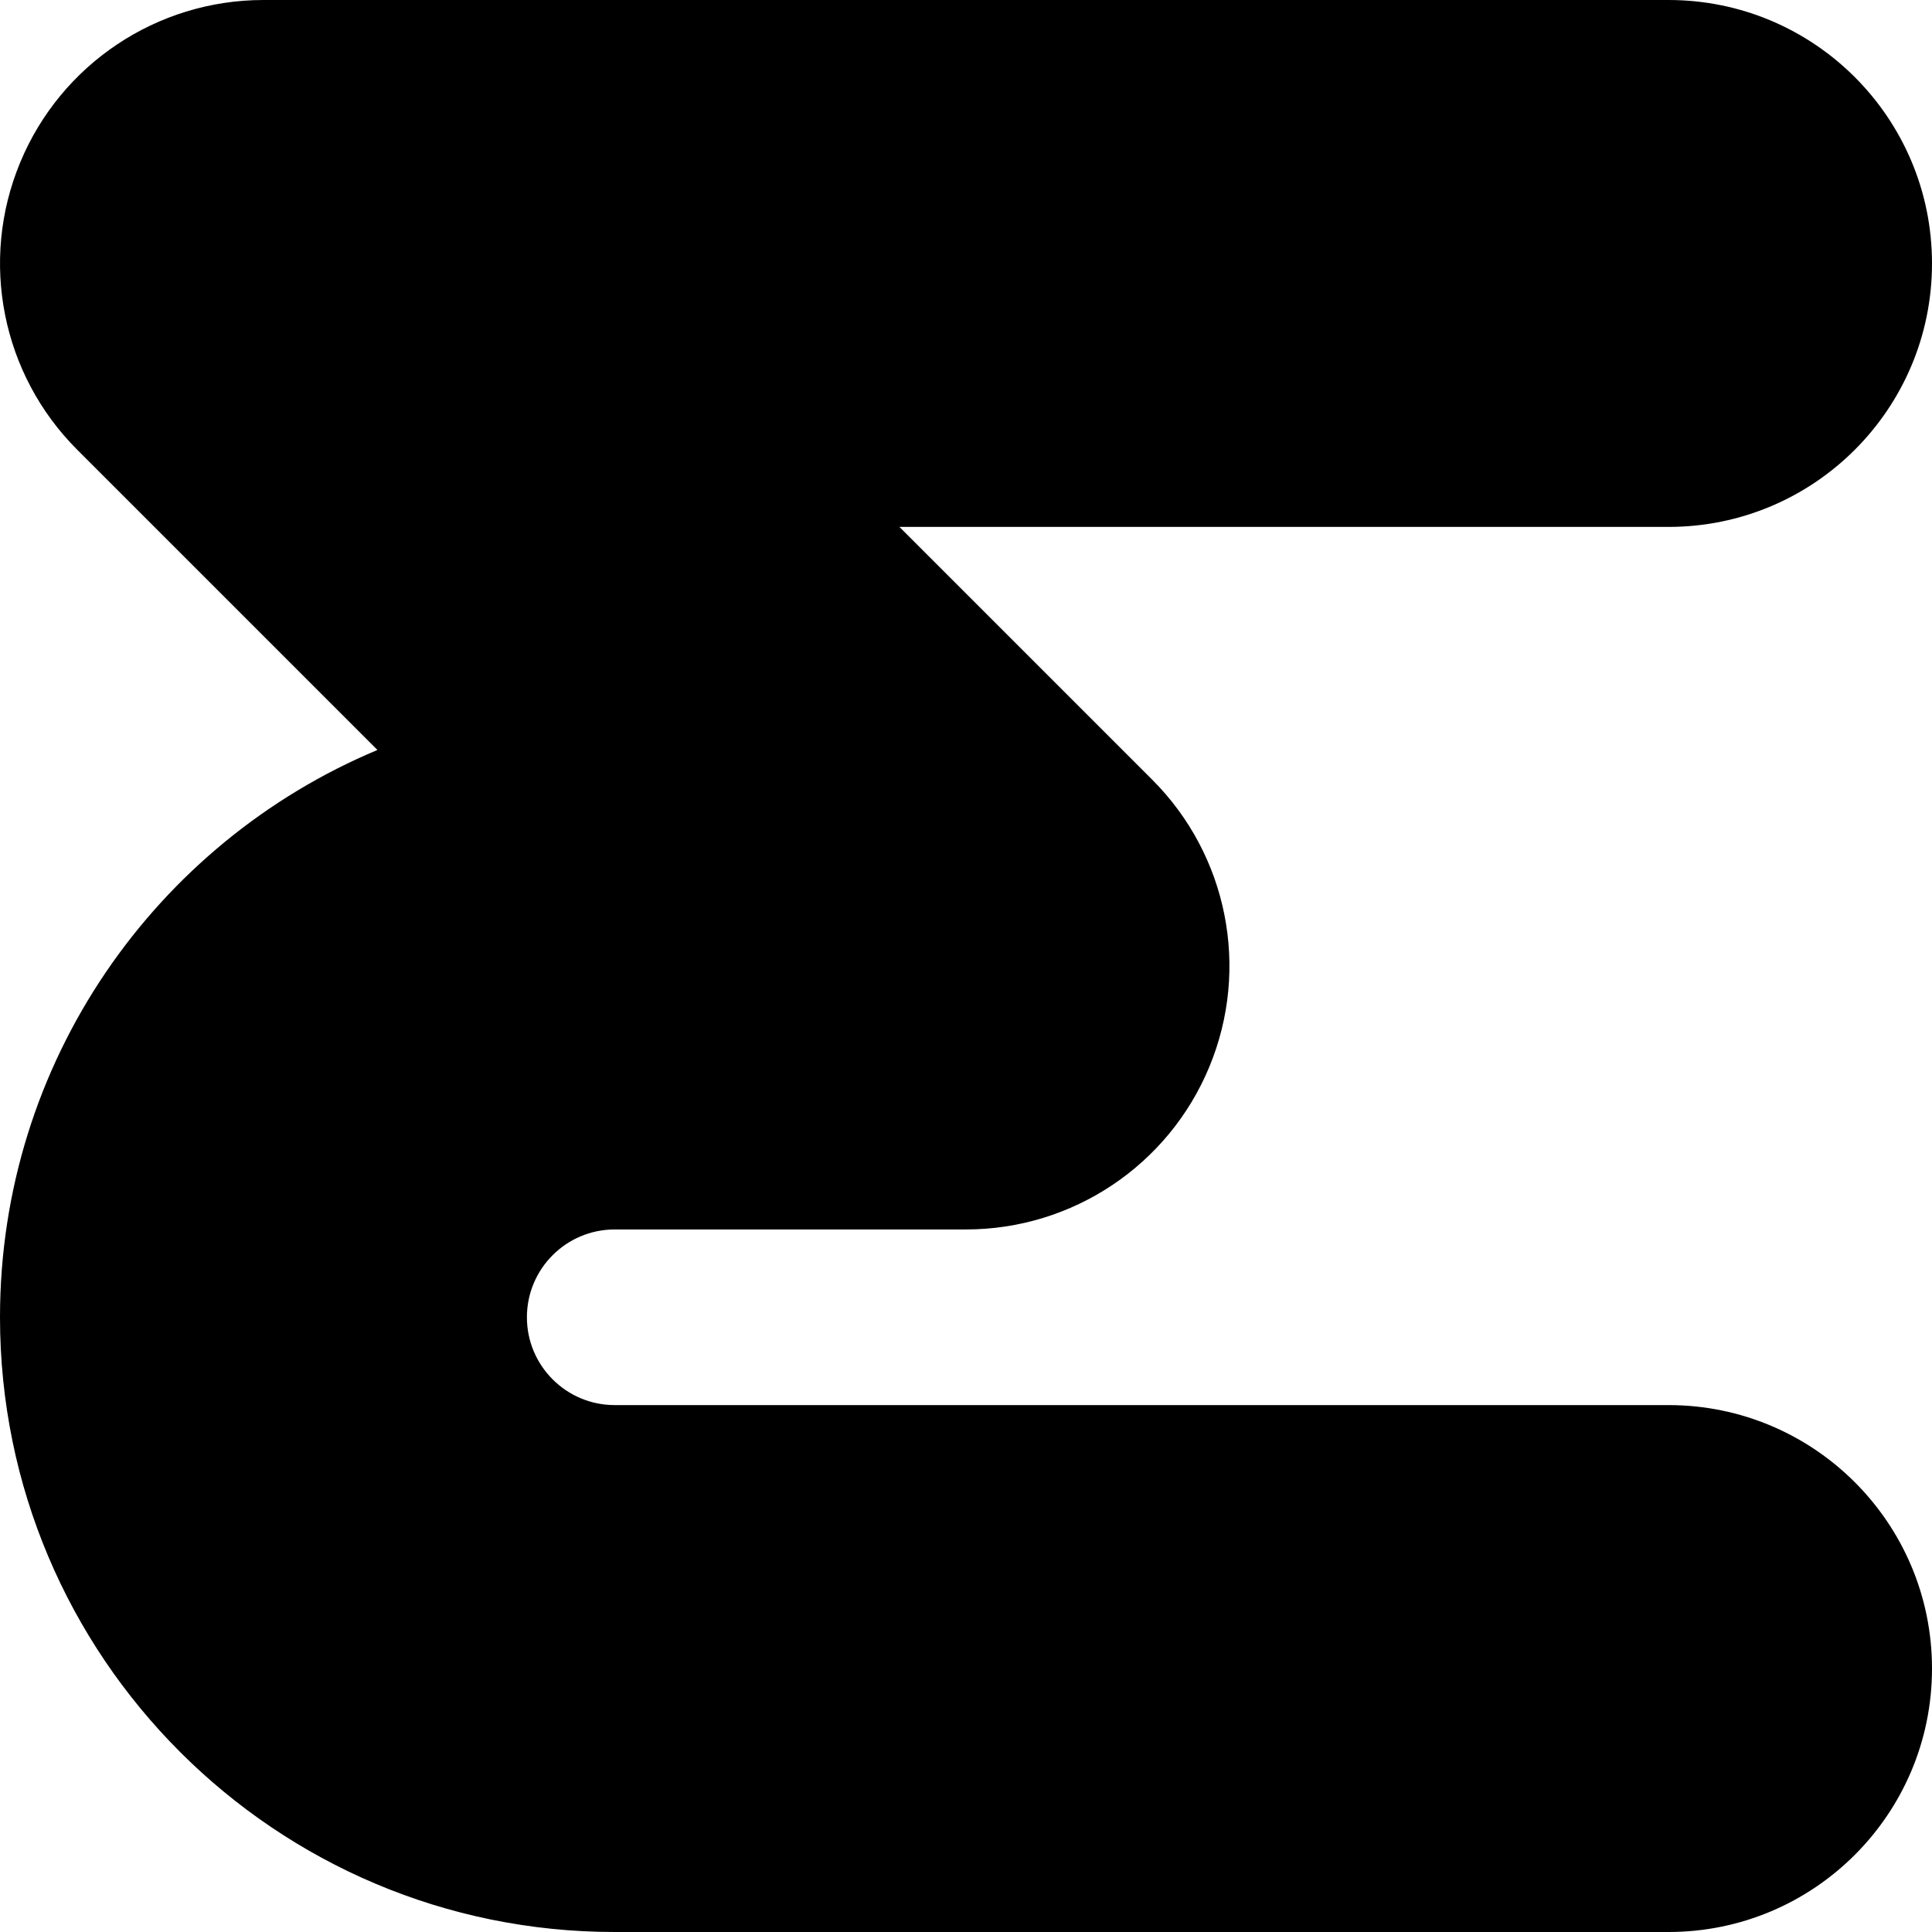
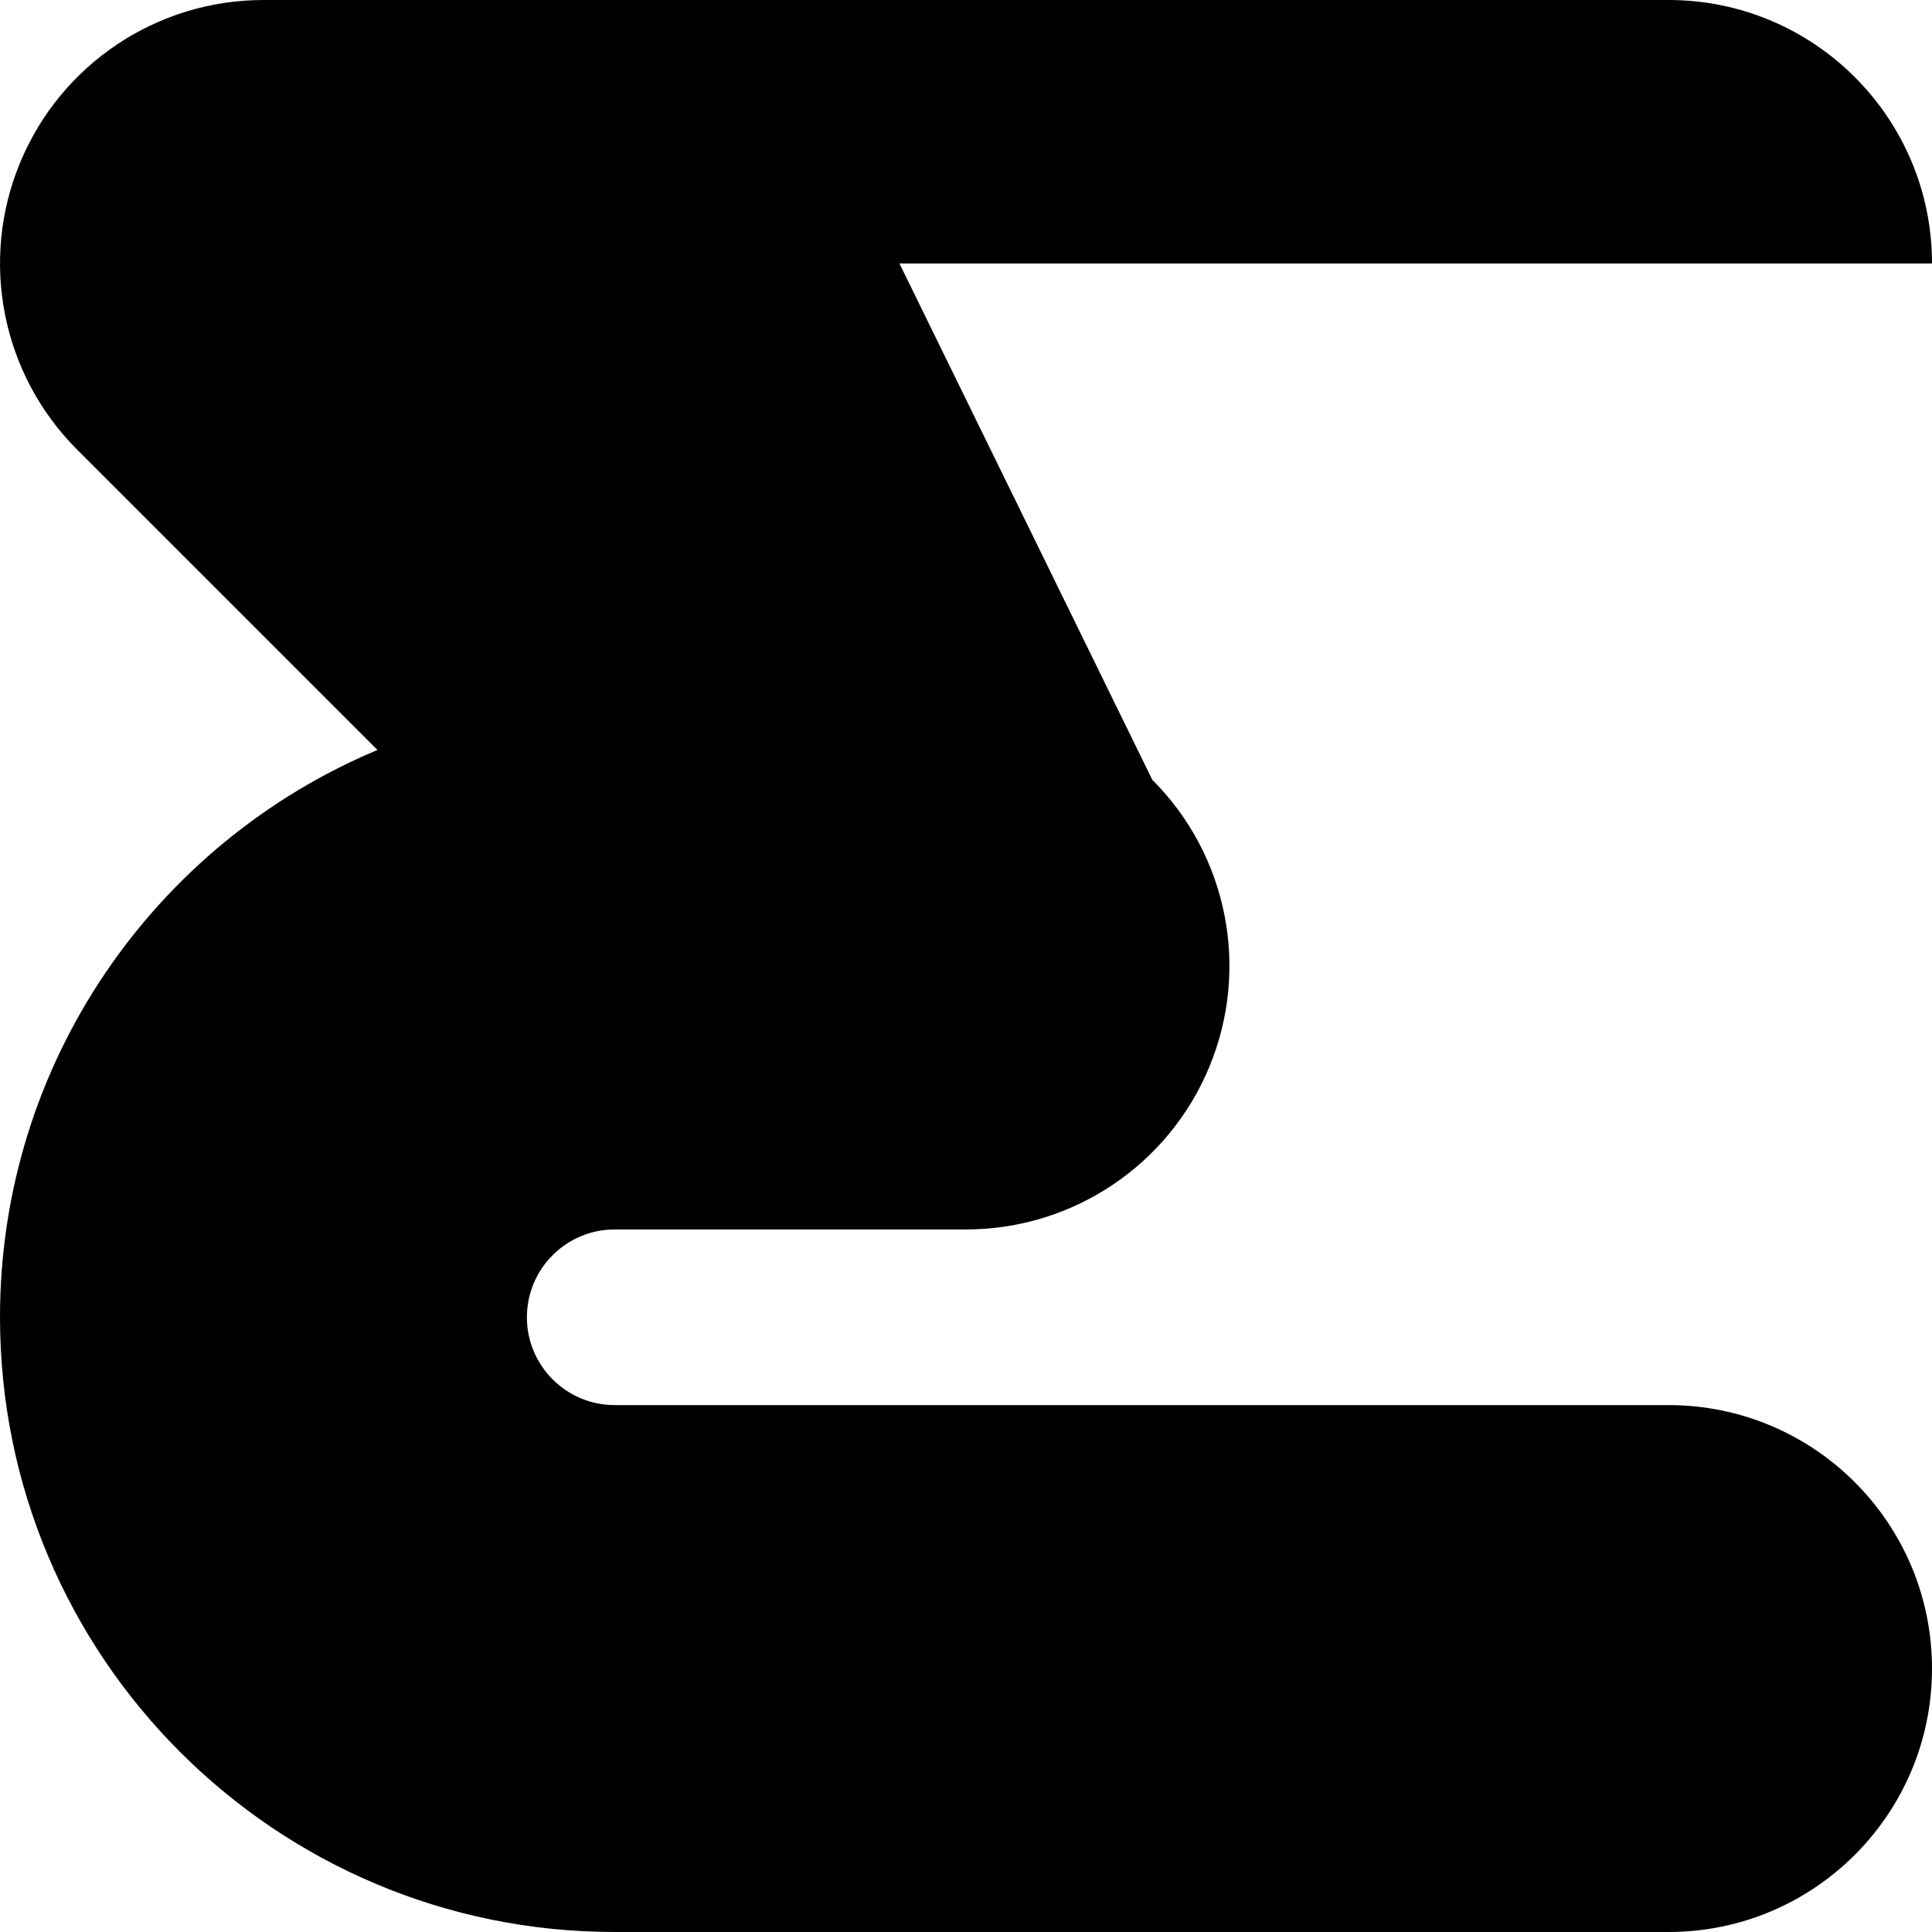
<svg xmlns="http://www.w3.org/2000/svg" fill="none" height="100%" overflow="visible" preserveAspectRatio="none" style="display: block;" viewBox="0 0 22 22" width="100%">
-   <path d="M0 15C0 12.092 1.773 9.597 4.298 8.54L0.879 5.121C0.021 4.263 -0.236 2.973 0.229 1.852C0.693 0.731 1.787 0 3 0H19C20.657 0 22 1.343 22 3C22 4.657 20.657 6 19 6H10.242L13.121 8.879C13.979 9.737 14.236 11.027 13.771 12.148C13.307 13.269 12.213 14 11 14H7C6.448 14 6 14.448 6 15C6 15.552 6.448 16 7 16H19C20.657 16 22 17.343 22 19C22 20.657 20.657 22 19 22H7C3.134 22 0 18.866 0 15Z" fill="black" id="Rectangle 1418 (Stroke)" />
+   <path d="M0 15C0 12.092 1.773 9.597 4.298 8.54L0.879 5.121C0.021 4.263 -0.236 2.973 0.229 1.852C0.693 0.731 1.787 0 3 0H19C20.657 0 22 1.343 22 3H10.242L13.121 8.879C13.979 9.737 14.236 11.027 13.771 12.148C13.307 13.269 12.213 14 11 14H7C6.448 14 6 14.448 6 15C6 15.552 6.448 16 7 16H19C20.657 16 22 17.343 22 19C22 20.657 20.657 22 19 22H7C3.134 22 0 18.866 0 15Z" fill="black" id="Rectangle 1418 (Stroke)" />
</svg>